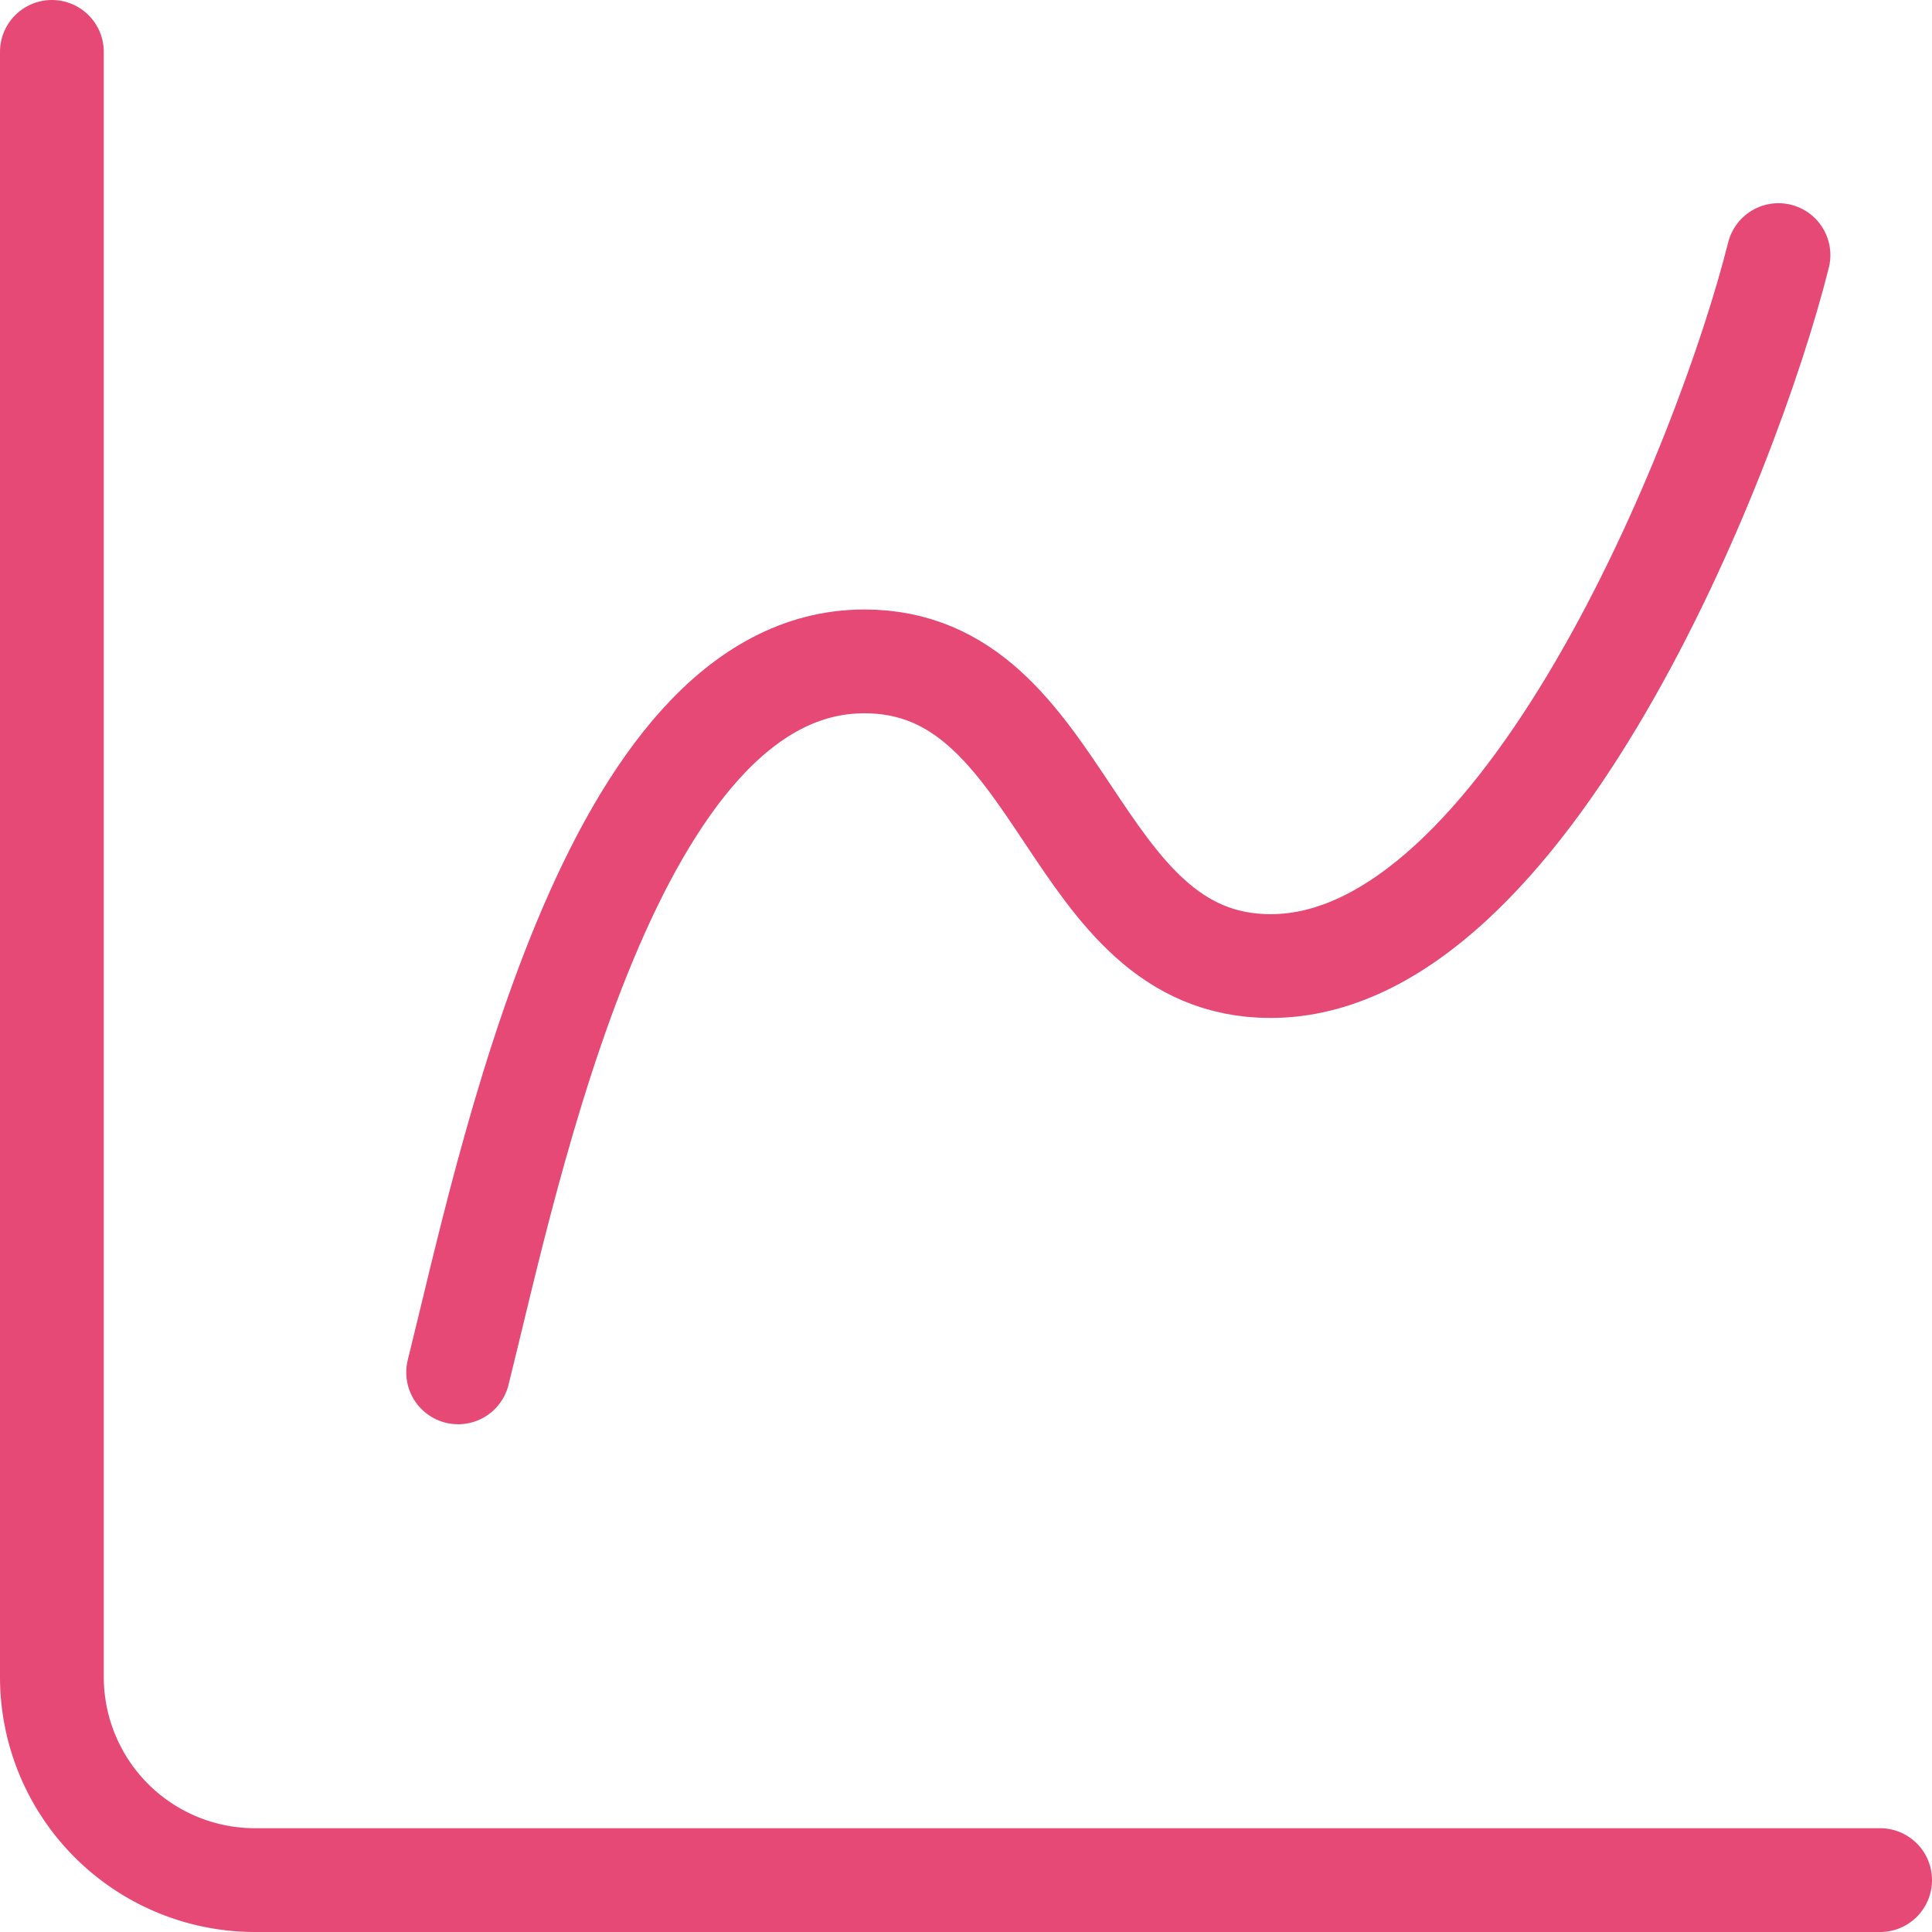
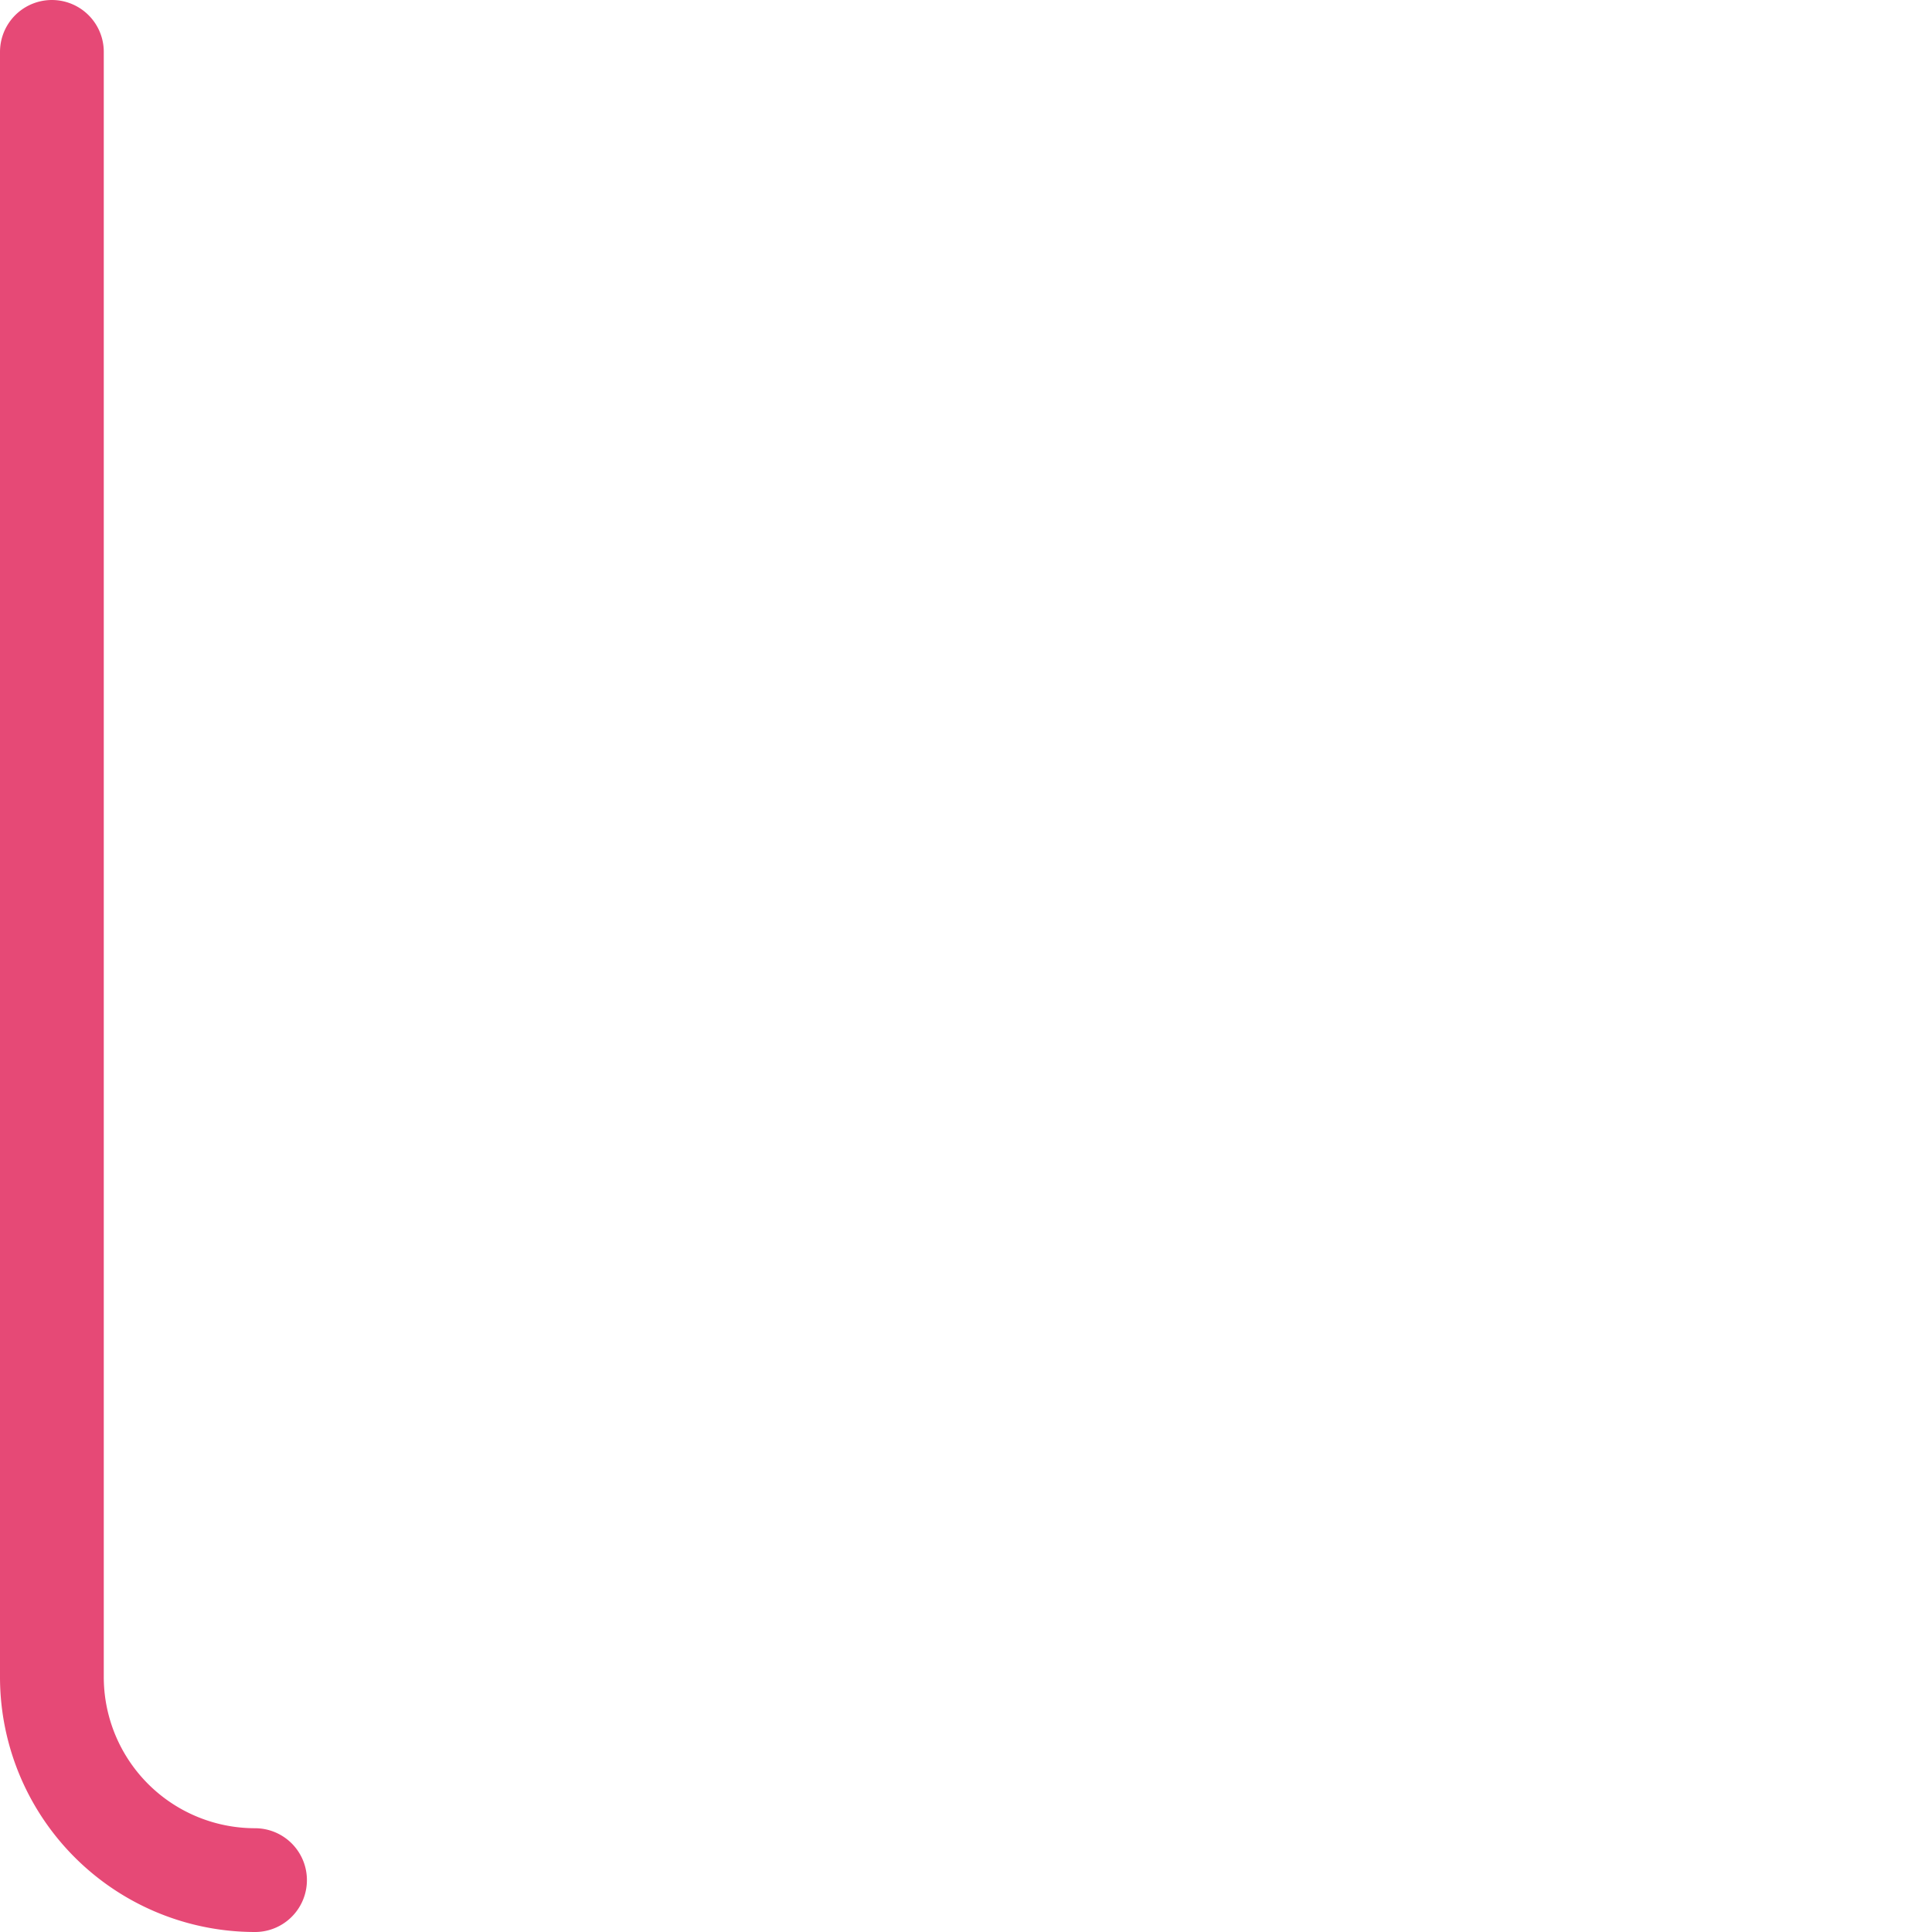
<svg xmlns="http://www.w3.org/2000/svg" width="55.85" height="55.85" viewBox="0 0 55.85 55.85">
  <g transform="translate(-1.5 -1.5)">
-     <path d="M3,3V49.977A5.872,5.872,0,0,0,8.872,55.85H55.85" transform="translate(0 0)" fill="none" stroke="#e64976" stroke-linecap="round" stroke-linejoin="round" stroke-width="3" />
-     <path d="M7,37.3c1.468-5.872,4.4-20.553,11.744-20.553,5.872,0,5.872,8.808,11.744,8.808,7.34,0,13.212-14.68,14.68-20.553" transform="translate(7.744 3.872)" fill="none" stroke="#e64976" stroke-linecap="round" stroke-linejoin="round" stroke-width="3" />
+     <path d="M3,3V49.977A5.872,5.872,0,0,0,8.872,55.85" transform="translate(0 0)" fill="none" stroke="#e64976" stroke-linecap="round" stroke-linejoin="round" stroke-width="3" />
  </g>
</svg>